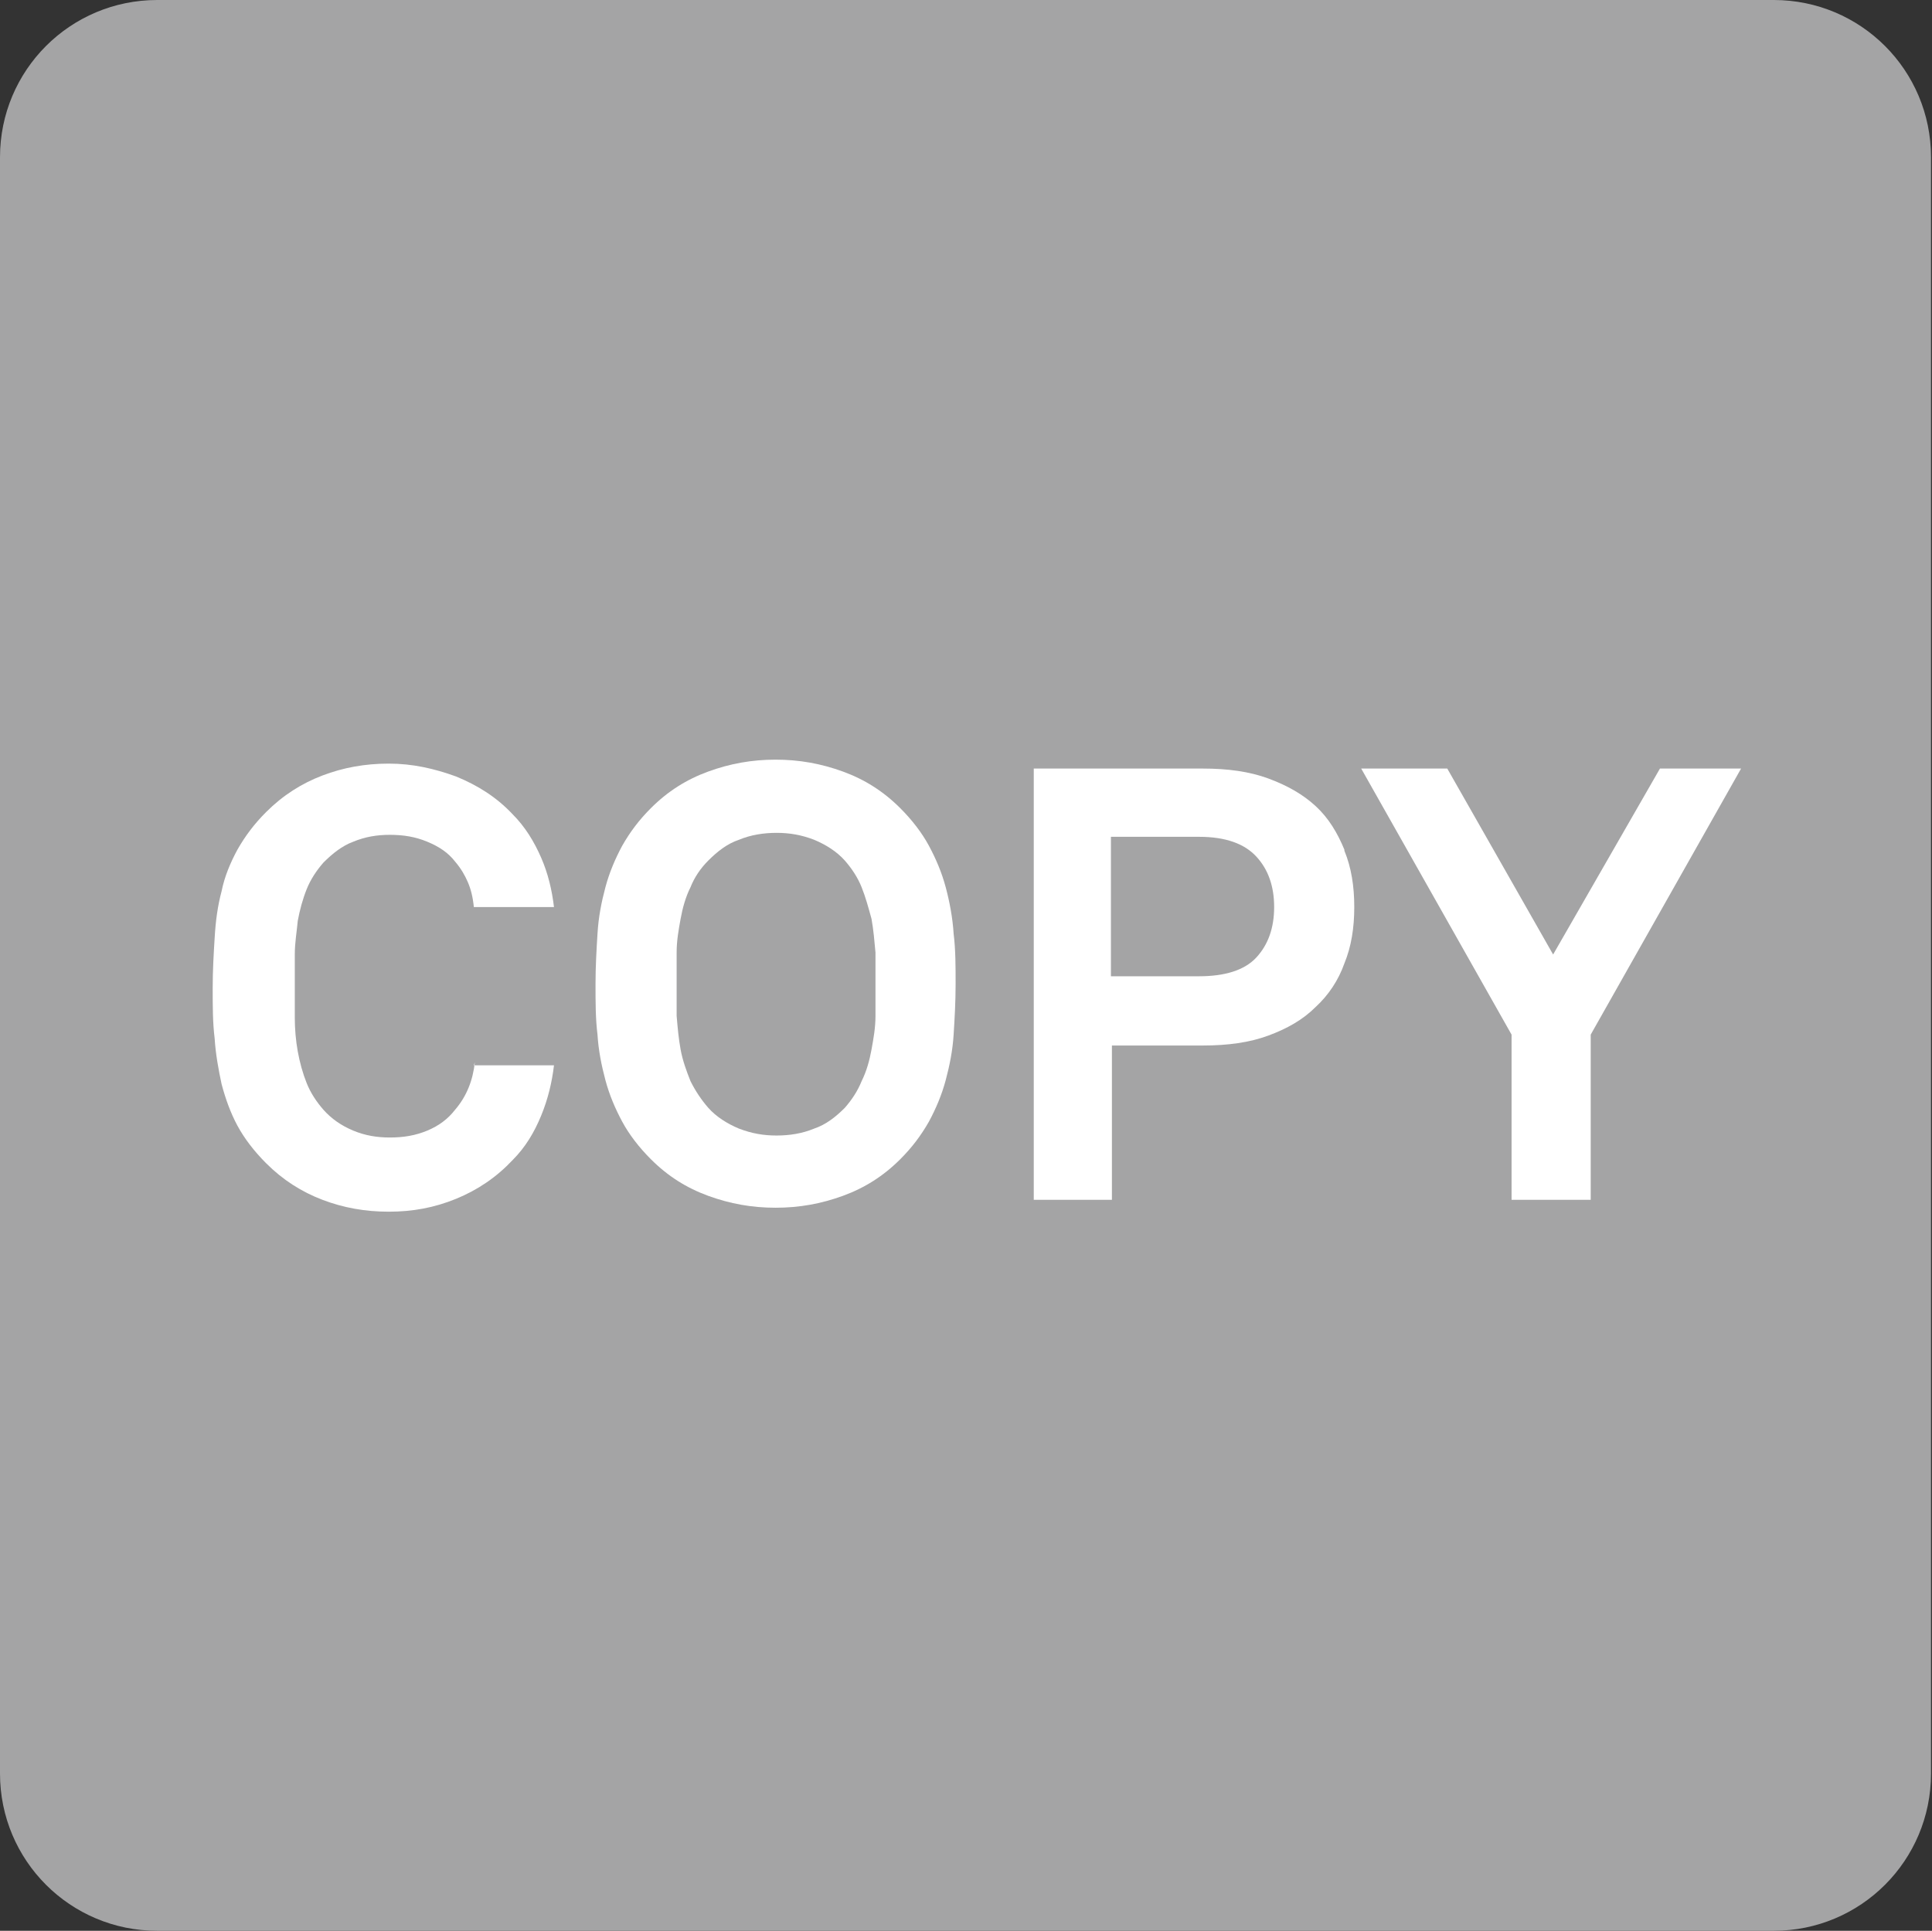
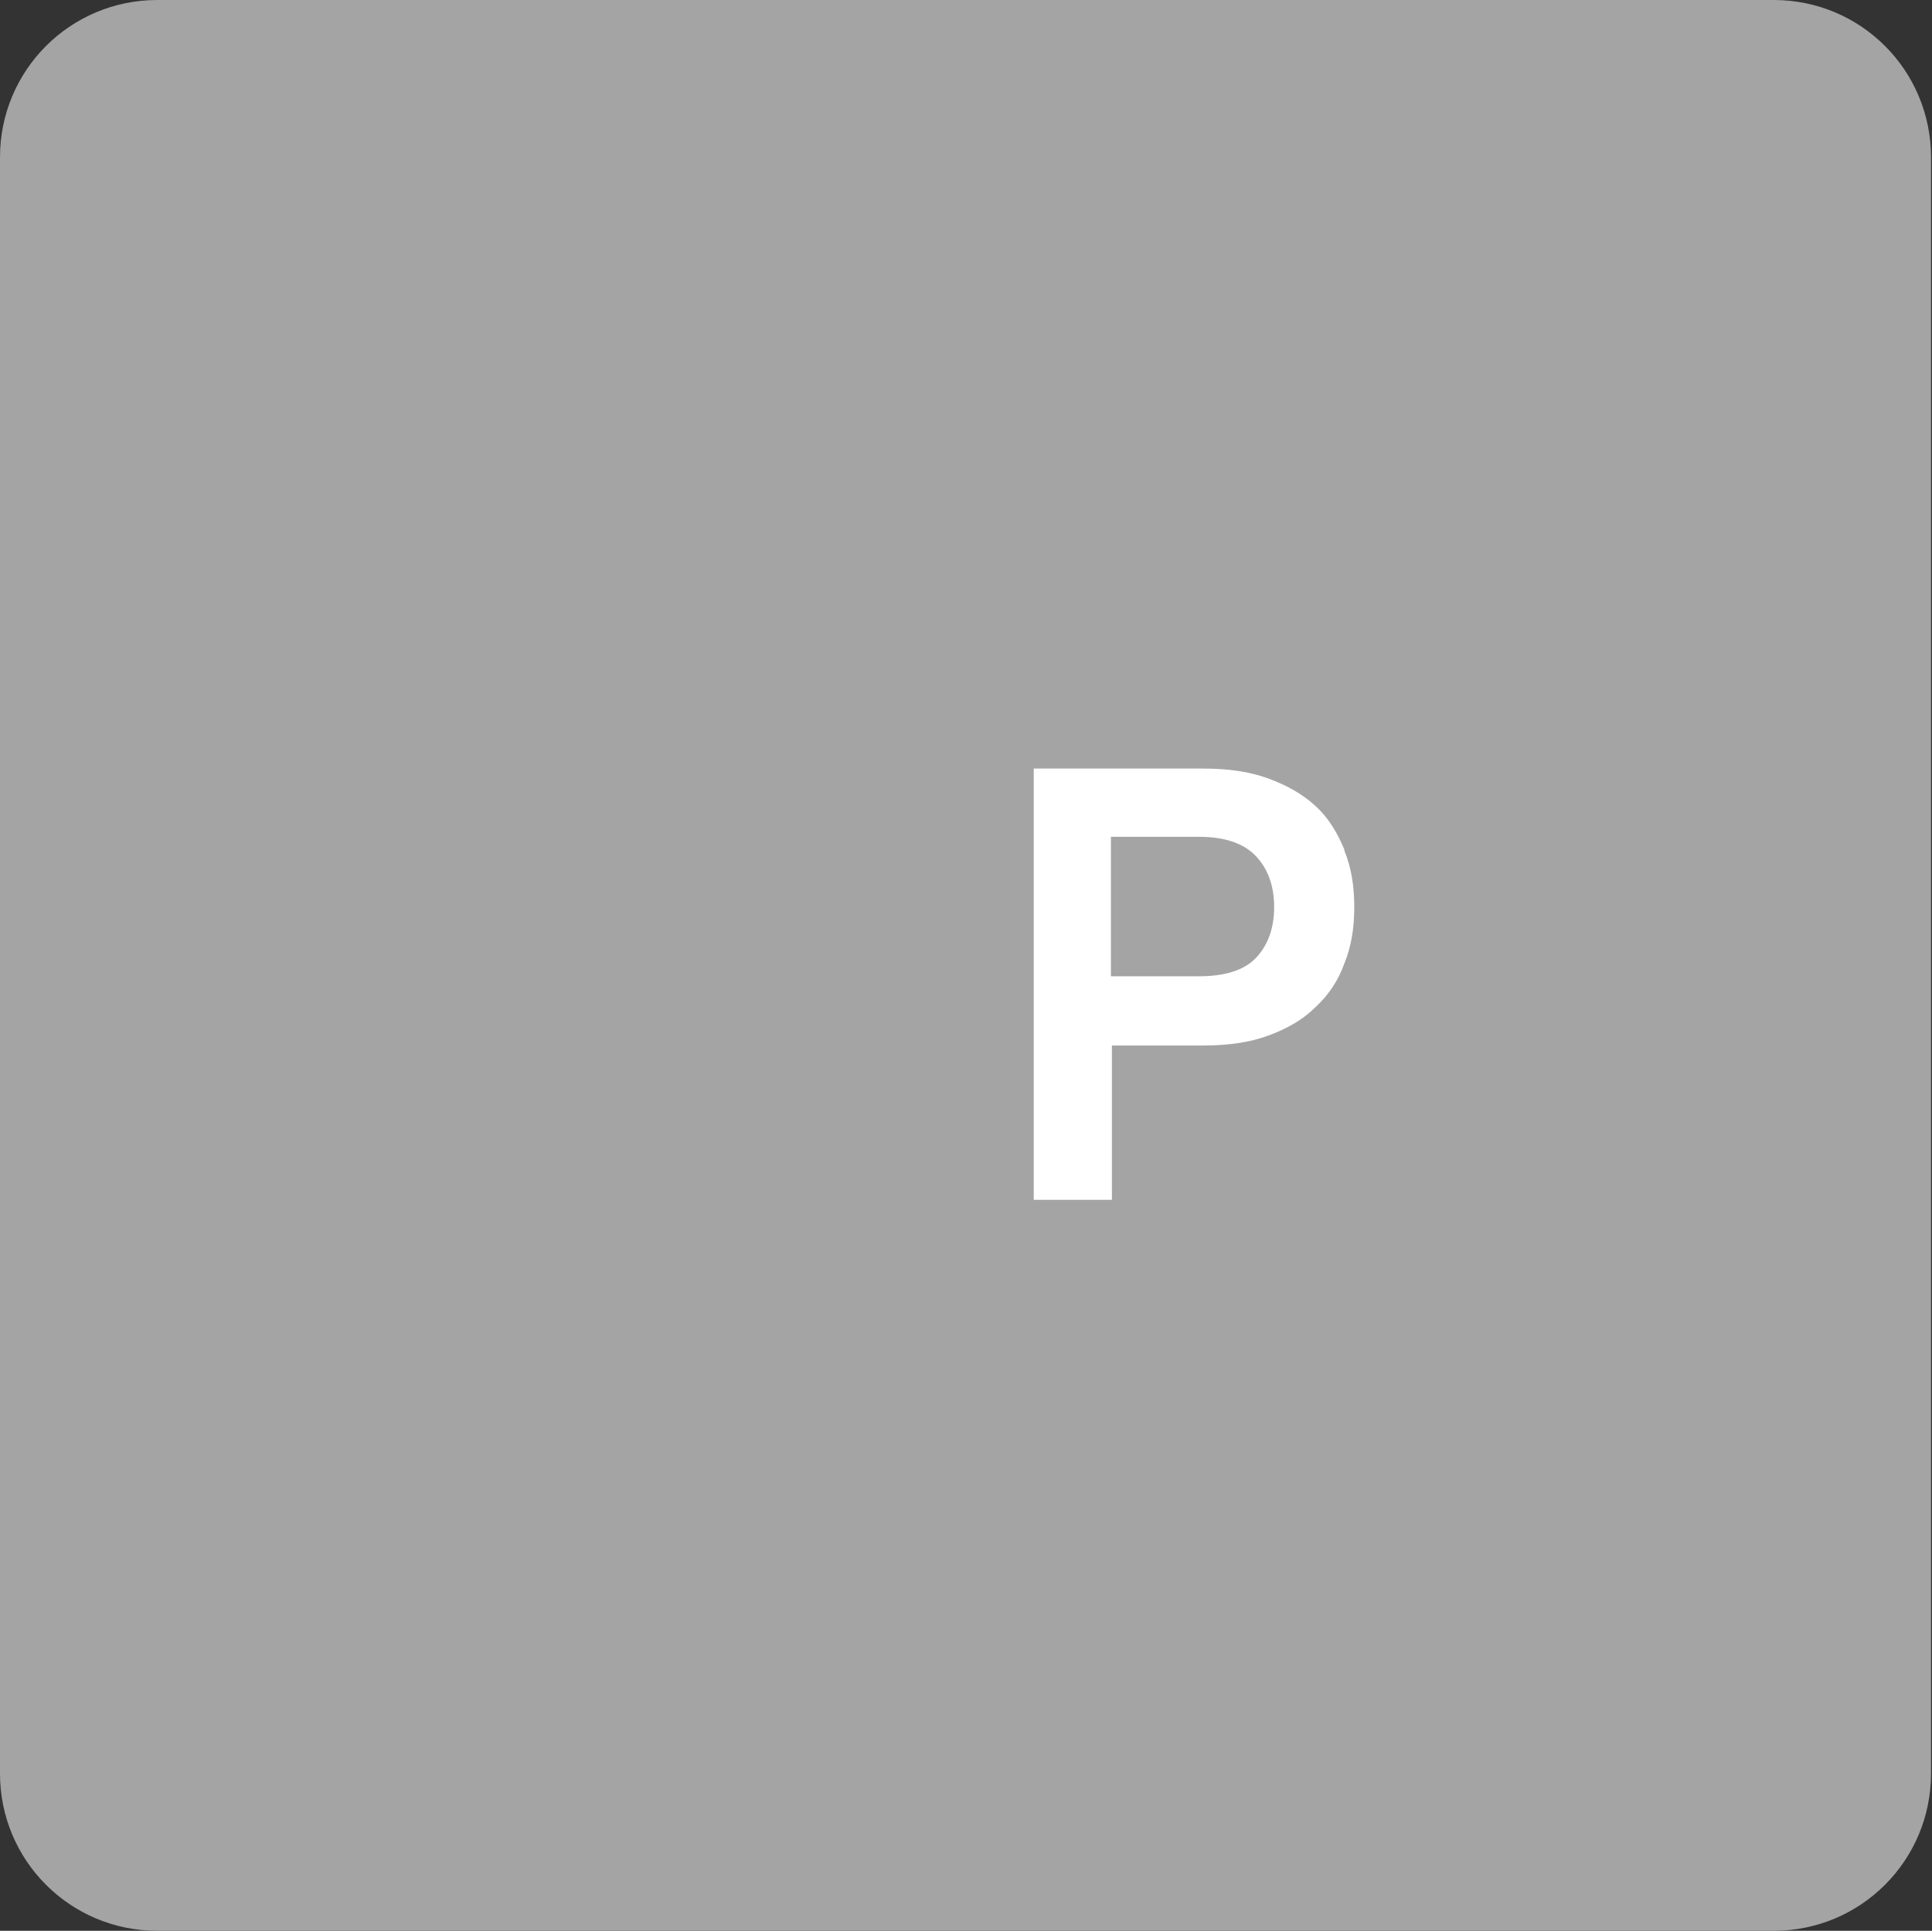
<svg xmlns="http://www.w3.org/2000/svg" viewBox="0 0 19.53 19.52">
  <rect x="0" y="0" width="19.53" height="19.52" fill="#333333" stroke="none" />
  <defs>
    <style>.d{fill:none;}.e{fill:#fff;}.f{fill:#a4a4a5;}</style>
  </defs>
  <g id="a" />
  <g id="b">
    <g id="c">
      <path class="f" d="M1.59,0H17.93c.88,0,1.59,.71,1.59,1.59V17.93c0,.88-.71,1.59-1.59,1.59H1.59c-.88,0-1.59-.71-1.59-1.59V1.59C0,.71,.71,0,1.59,0Z" />
      <g>
-         <path class="e" d="M4.8,10.74c-.02,.18-.08,.34-.2,.48-.07,.09-.16,.16-.28,.21-.12,.05-.24,.07-.38,.07-.13,0-.25-.02-.37-.07-.12-.05-.22-.12-.3-.21-.07-.08-.13-.17-.17-.27-.04-.1-.07-.21-.09-.32-.02-.11-.03-.23-.03-.34,0-.12,0-.22,0-.32s0-.2,0-.32c0-.12,.02-.23,.03-.34,.02-.11,.05-.22,.09-.32,.04-.1,.1-.19,.17-.27,.09-.09,.19-.17,.3-.21,.12-.05,.24-.07,.37-.07,.14,0,.26,.02,.38,.07,.12,.05,.21,.11,.28,.2,.06,.07,.1,.14,.13,.21,.03,.07,.05,.15,.06,.25h.81c-.02-.17-.06-.34-.13-.5-.07-.16-.16-.31-.29-.44-.16-.17-.35-.29-.57-.38-.22-.08-.44-.13-.68-.13s-.46,.04-.67,.12c-.21,.08-.4,.2-.57,.37-.12,.12-.21,.24-.29,.38-.07,.13-.13,.27-.16,.42-.04,.15-.06,.3-.07,.47-.01,.16-.02,.33-.02,.51s0,.35,.02,.51c.01,.16,.04,.32,.07,.46,.04,.15,.09,.29,.16,.42,.07,.13,.17,.26,.29,.38,.17,.17,.36,.29,.57,.37,.21,.08,.43,.12,.67,.12s.46-.04,.68-.13c.22-.09,.41-.22,.57-.39,.13-.13,.22-.28,.29-.45,.07-.17,.11-.34,.13-.51h-.81Z" />
-         <path class="e" d="M8.85,10.27c0,.12-.02,.23-.04,.34-.02,.11-.05,.22-.1,.32-.04,.1-.1,.19-.17,.27-.09,.09-.19,.17-.31,.21-.12,.05-.25,.07-.38,.07s-.25-.02-.38-.07c-.12-.05-.23-.12-.31-.21-.07-.08-.13-.17-.18-.27-.04-.1-.08-.21-.1-.32-.02-.11-.03-.22-.04-.34,0-.12,0-.22,0-.32s0-.2,0-.32,.02-.23,.04-.34c.02-.11,.05-.22,.1-.32,.04-.1,.1-.19,.18-.27,.09-.09,.19-.17,.31-.21,.12-.05,.25-.07,.38-.07s.25,.02,.38,.07c.12,.05,.23,.12,.31,.21,.07,.08,.13,.17,.17,.27,.04,.1,.07,.21,.1,.32,.02,.11,.03,.23,.04,.34,0,.12,0,.22,0,.32s0,.2,0,.32Zm.79-.83c-.01-.16-.04-.32-.08-.47-.04-.15-.1-.29-.17-.42-.07-.13-.17-.26-.29-.38-.17-.17-.36-.29-.58-.37-.22-.08-.44-.12-.68-.12s-.46,.04-.68,.12c-.22,.08-.41,.2-.58,.37-.12,.12-.21,.24-.29,.38-.07,.13-.13,.27-.17,.42-.04,.15-.07,.3-.08,.47-.01,.16-.02,.33-.02,.51s0,.35,.02,.51c.01,.16,.04,.31,.08,.46,.04,.15,.1,.29,.17,.42,.07,.13,.17,.26,.29,.38,.17,.17,.36,.29,.58,.37,.22,.08,.44,.12,.68,.12s.46-.04,.68-.12c.22-.08,.41-.2,.58-.37,.12-.12,.21-.24,.29-.38,.07-.13,.13-.27,.17-.42,.04-.15,.07-.3,.08-.46,.01-.16,.02-.33,.02-.51s0-.35-.02-.51Z" />
        <path class="e" d="M12.7,9.68c-.12,.13-.32,.19-.58,.19h-.89v-1.41h.89c.27,0,.46,.07,.58,.2,.12,.13,.18,.3,.18,.51s-.06,.38-.18,.51Zm.89-1.09c-.07-.17-.16-.32-.29-.44-.13-.12-.29-.21-.48-.28-.19-.07-.41-.1-.66-.1h-1.71v4.36h.79v-1.56h.92c.25,0,.47-.03,.66-.1,.19-.07,.35-.16,.48-.29,.13-.12,.23-.27,.29-.44,.07-.17,.1-.36,.1-.57s-.03-.4-.1-.57Z" />
-         <polygon class="e" points="17.6 7.77 16.78 7.77 15.7 9.65 14.63 7.77 13.76 7.77 15.28 10.46 15.28 12.13 16.08 12.13 16.08 10.46 17.6 7.77" />
      </g>
-       <rect class="d" width="19.53" height="19.52" />
    </g>
  </g>
</svg>